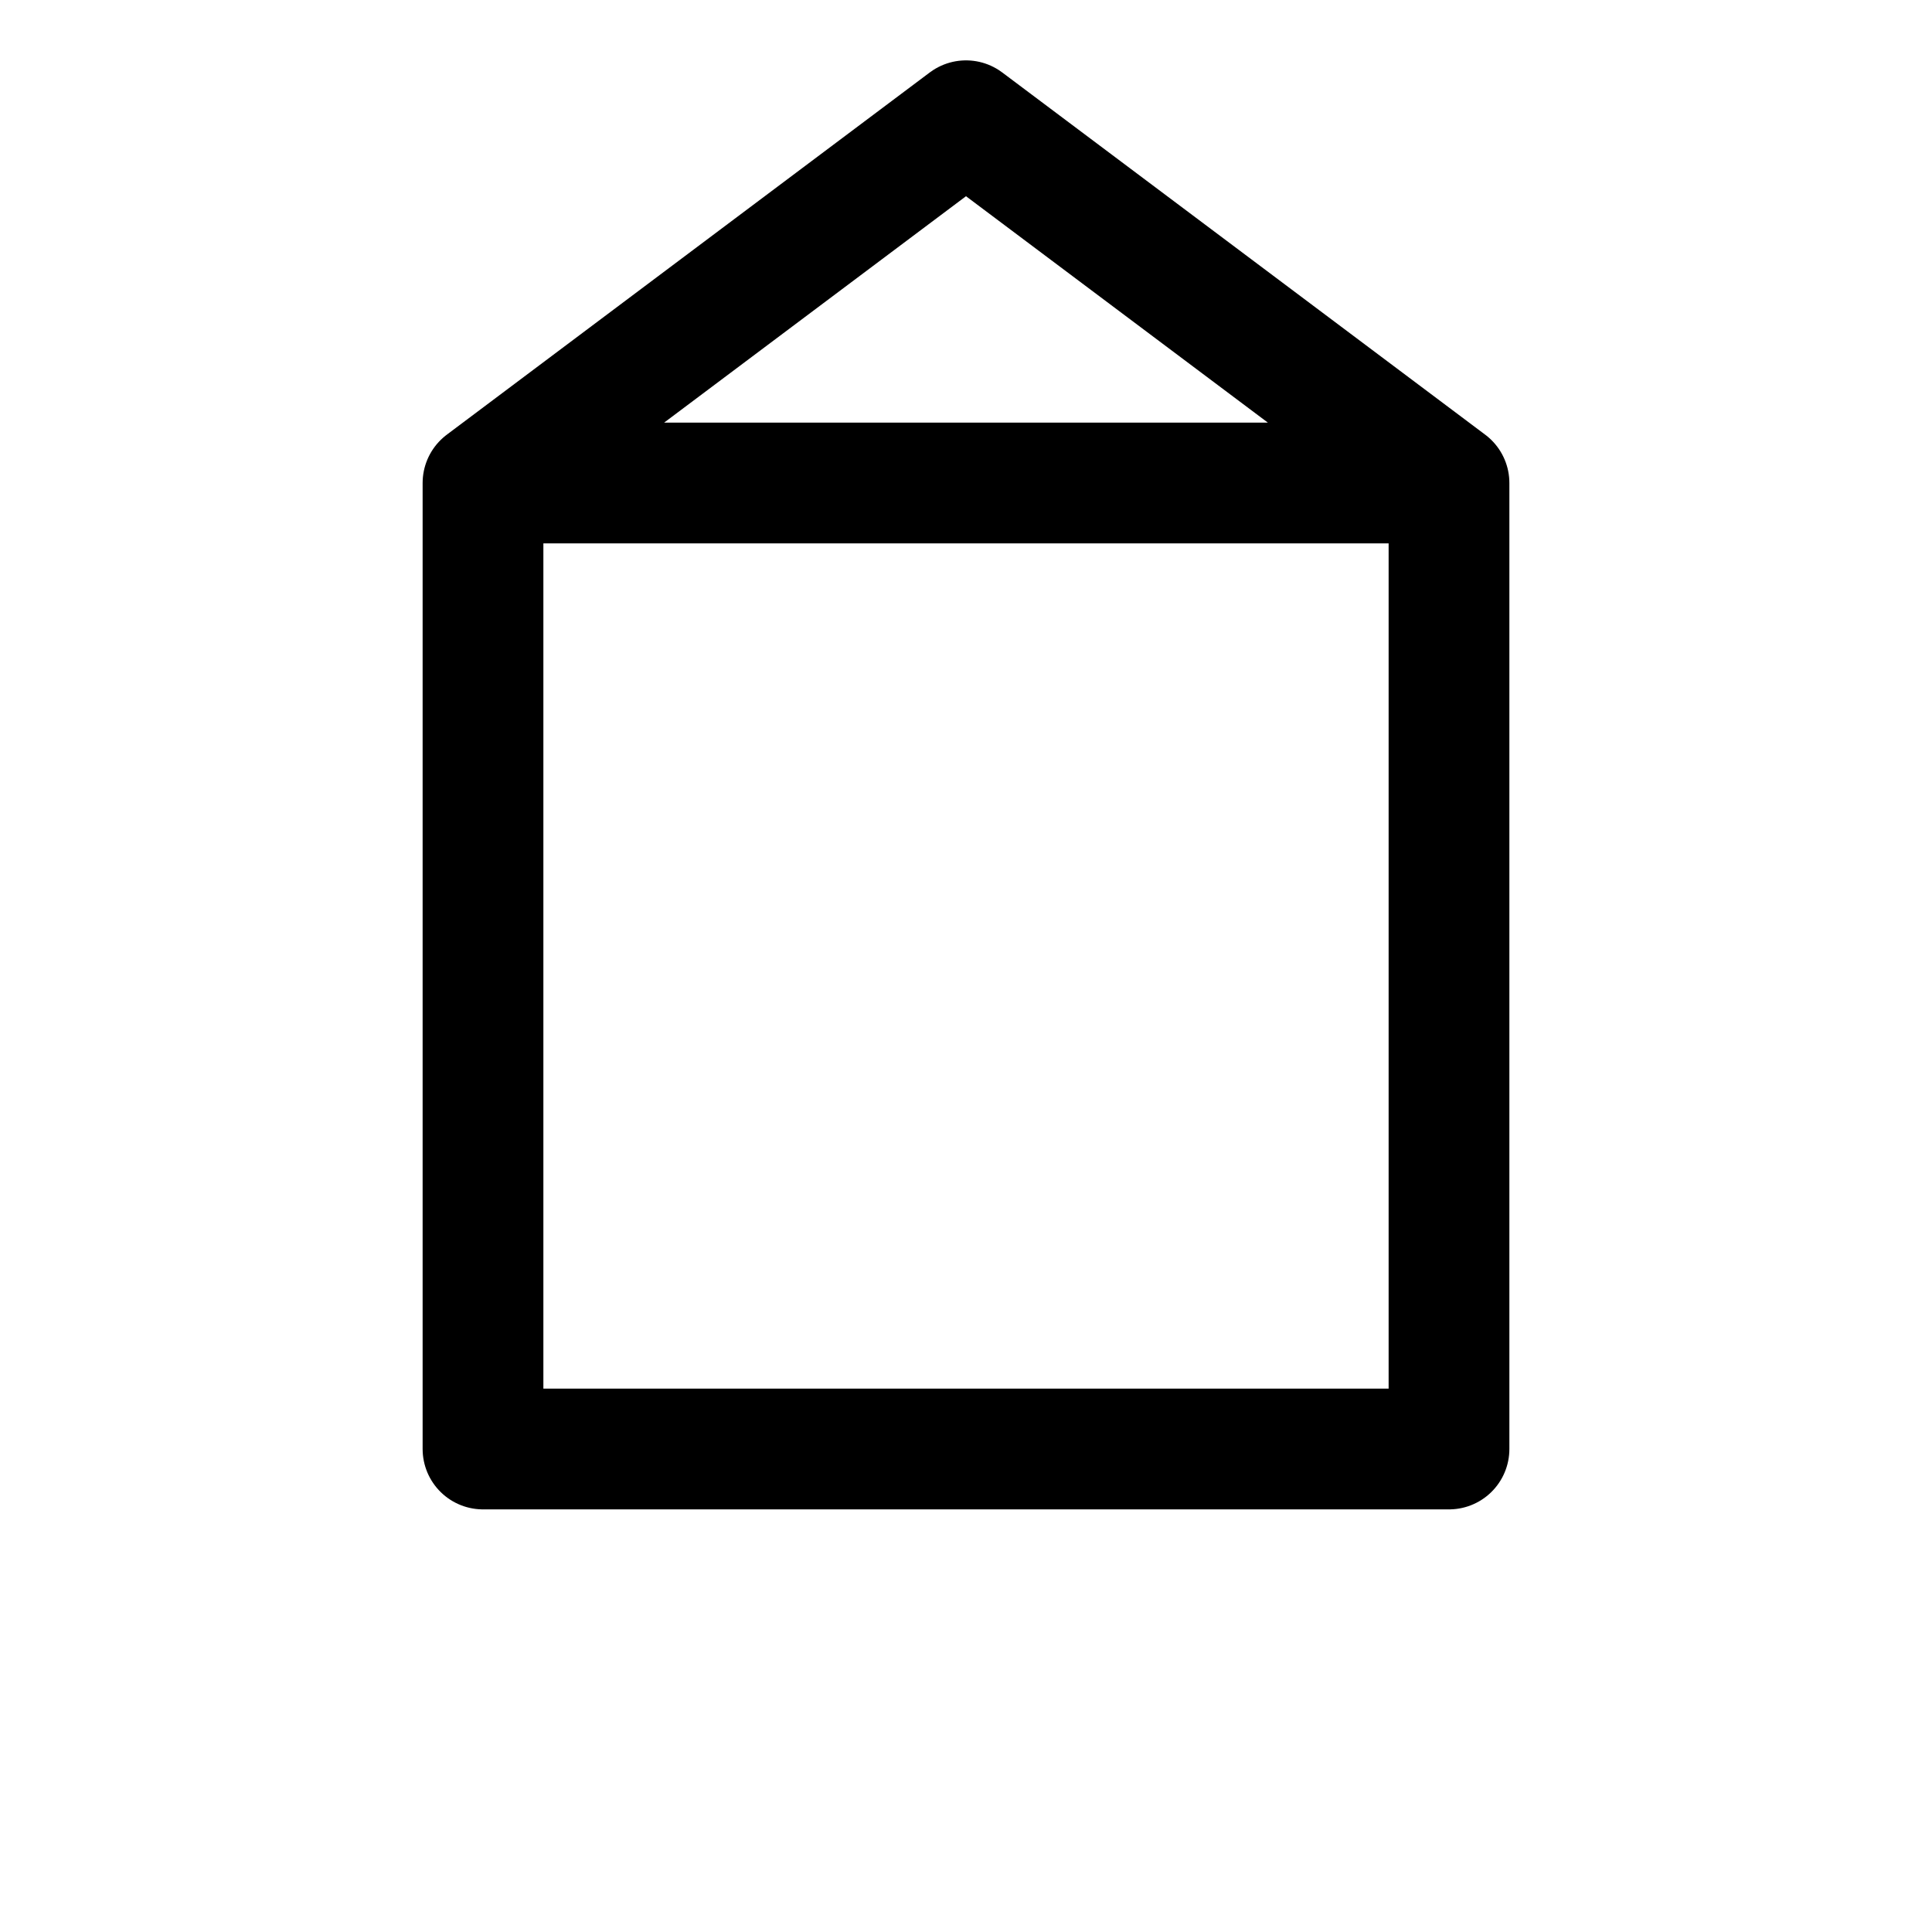
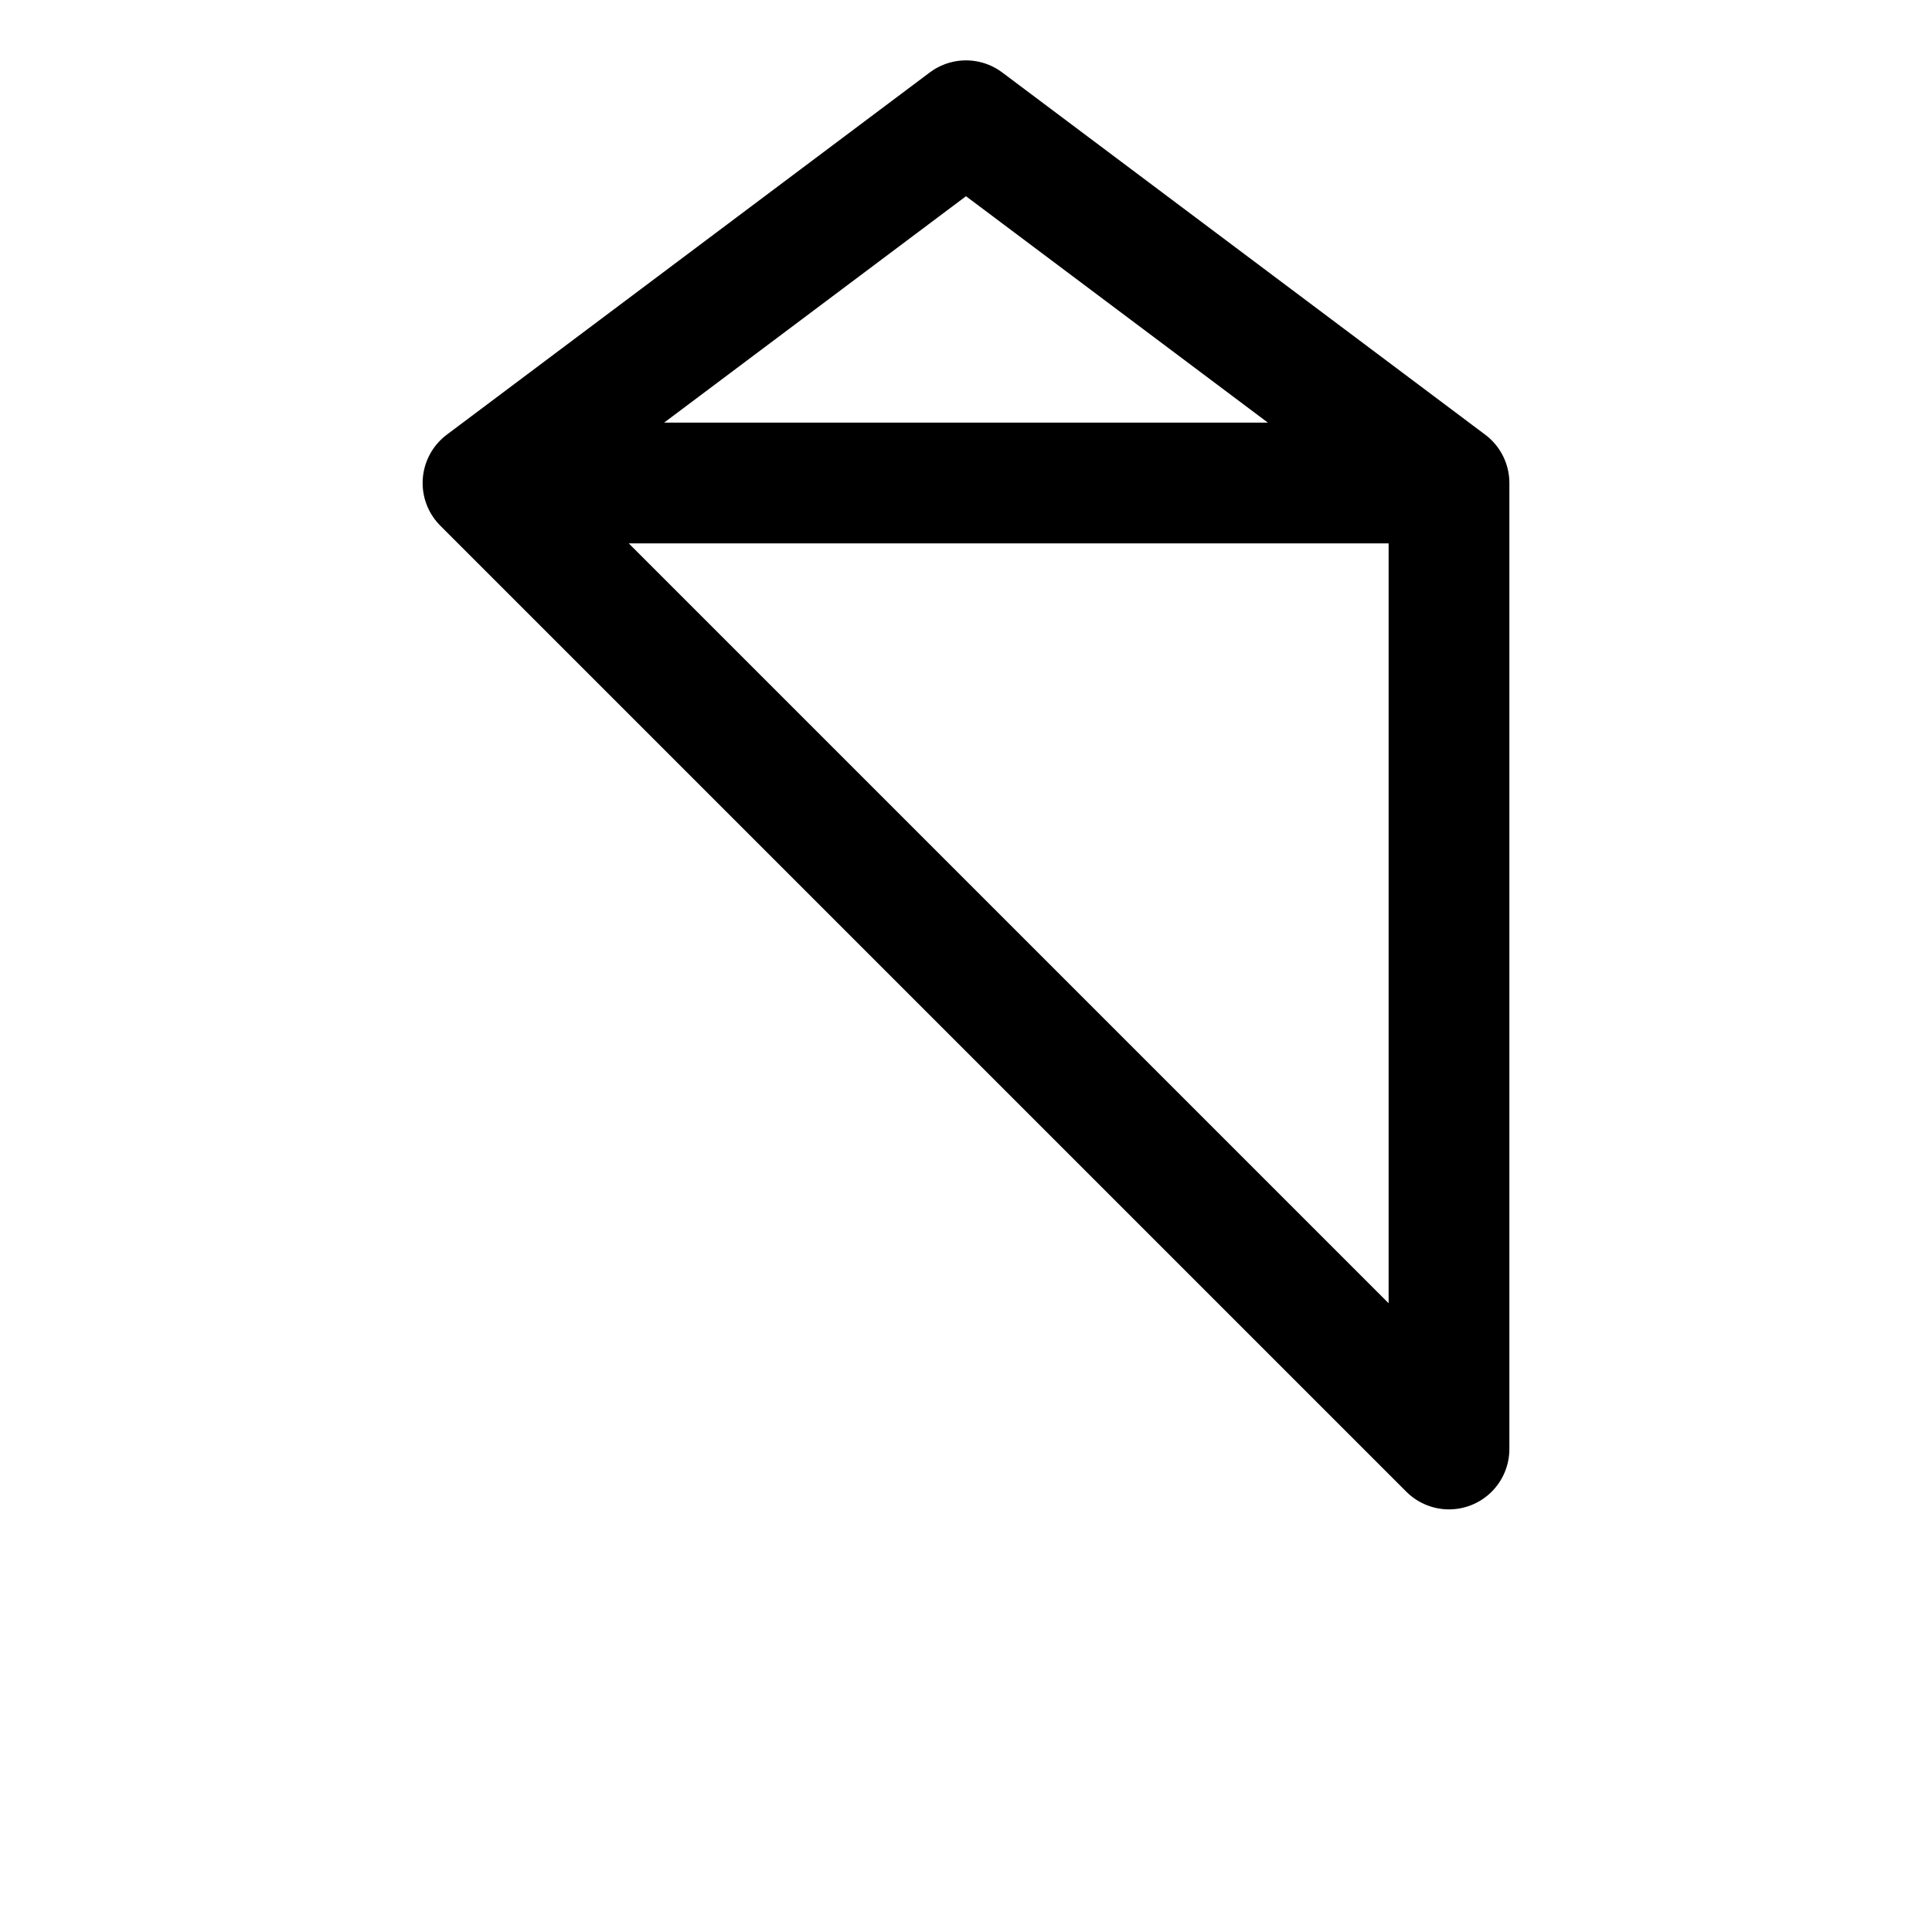
<svg xmlns="http://www.w3.org/2000/svg" viewBox="0 0 32 32" fill="none" stroke="currentColor" stroke-width="2" stroke-linecap="round" stroke-linejoin="round">
-   <path d="M8 8 H24 V24 H8 Z M8 8 L16 2 L24 8" />
+   <path d="M8 8 H24 V24 Z M8 8 L16 2 L24 8" />
</svg>